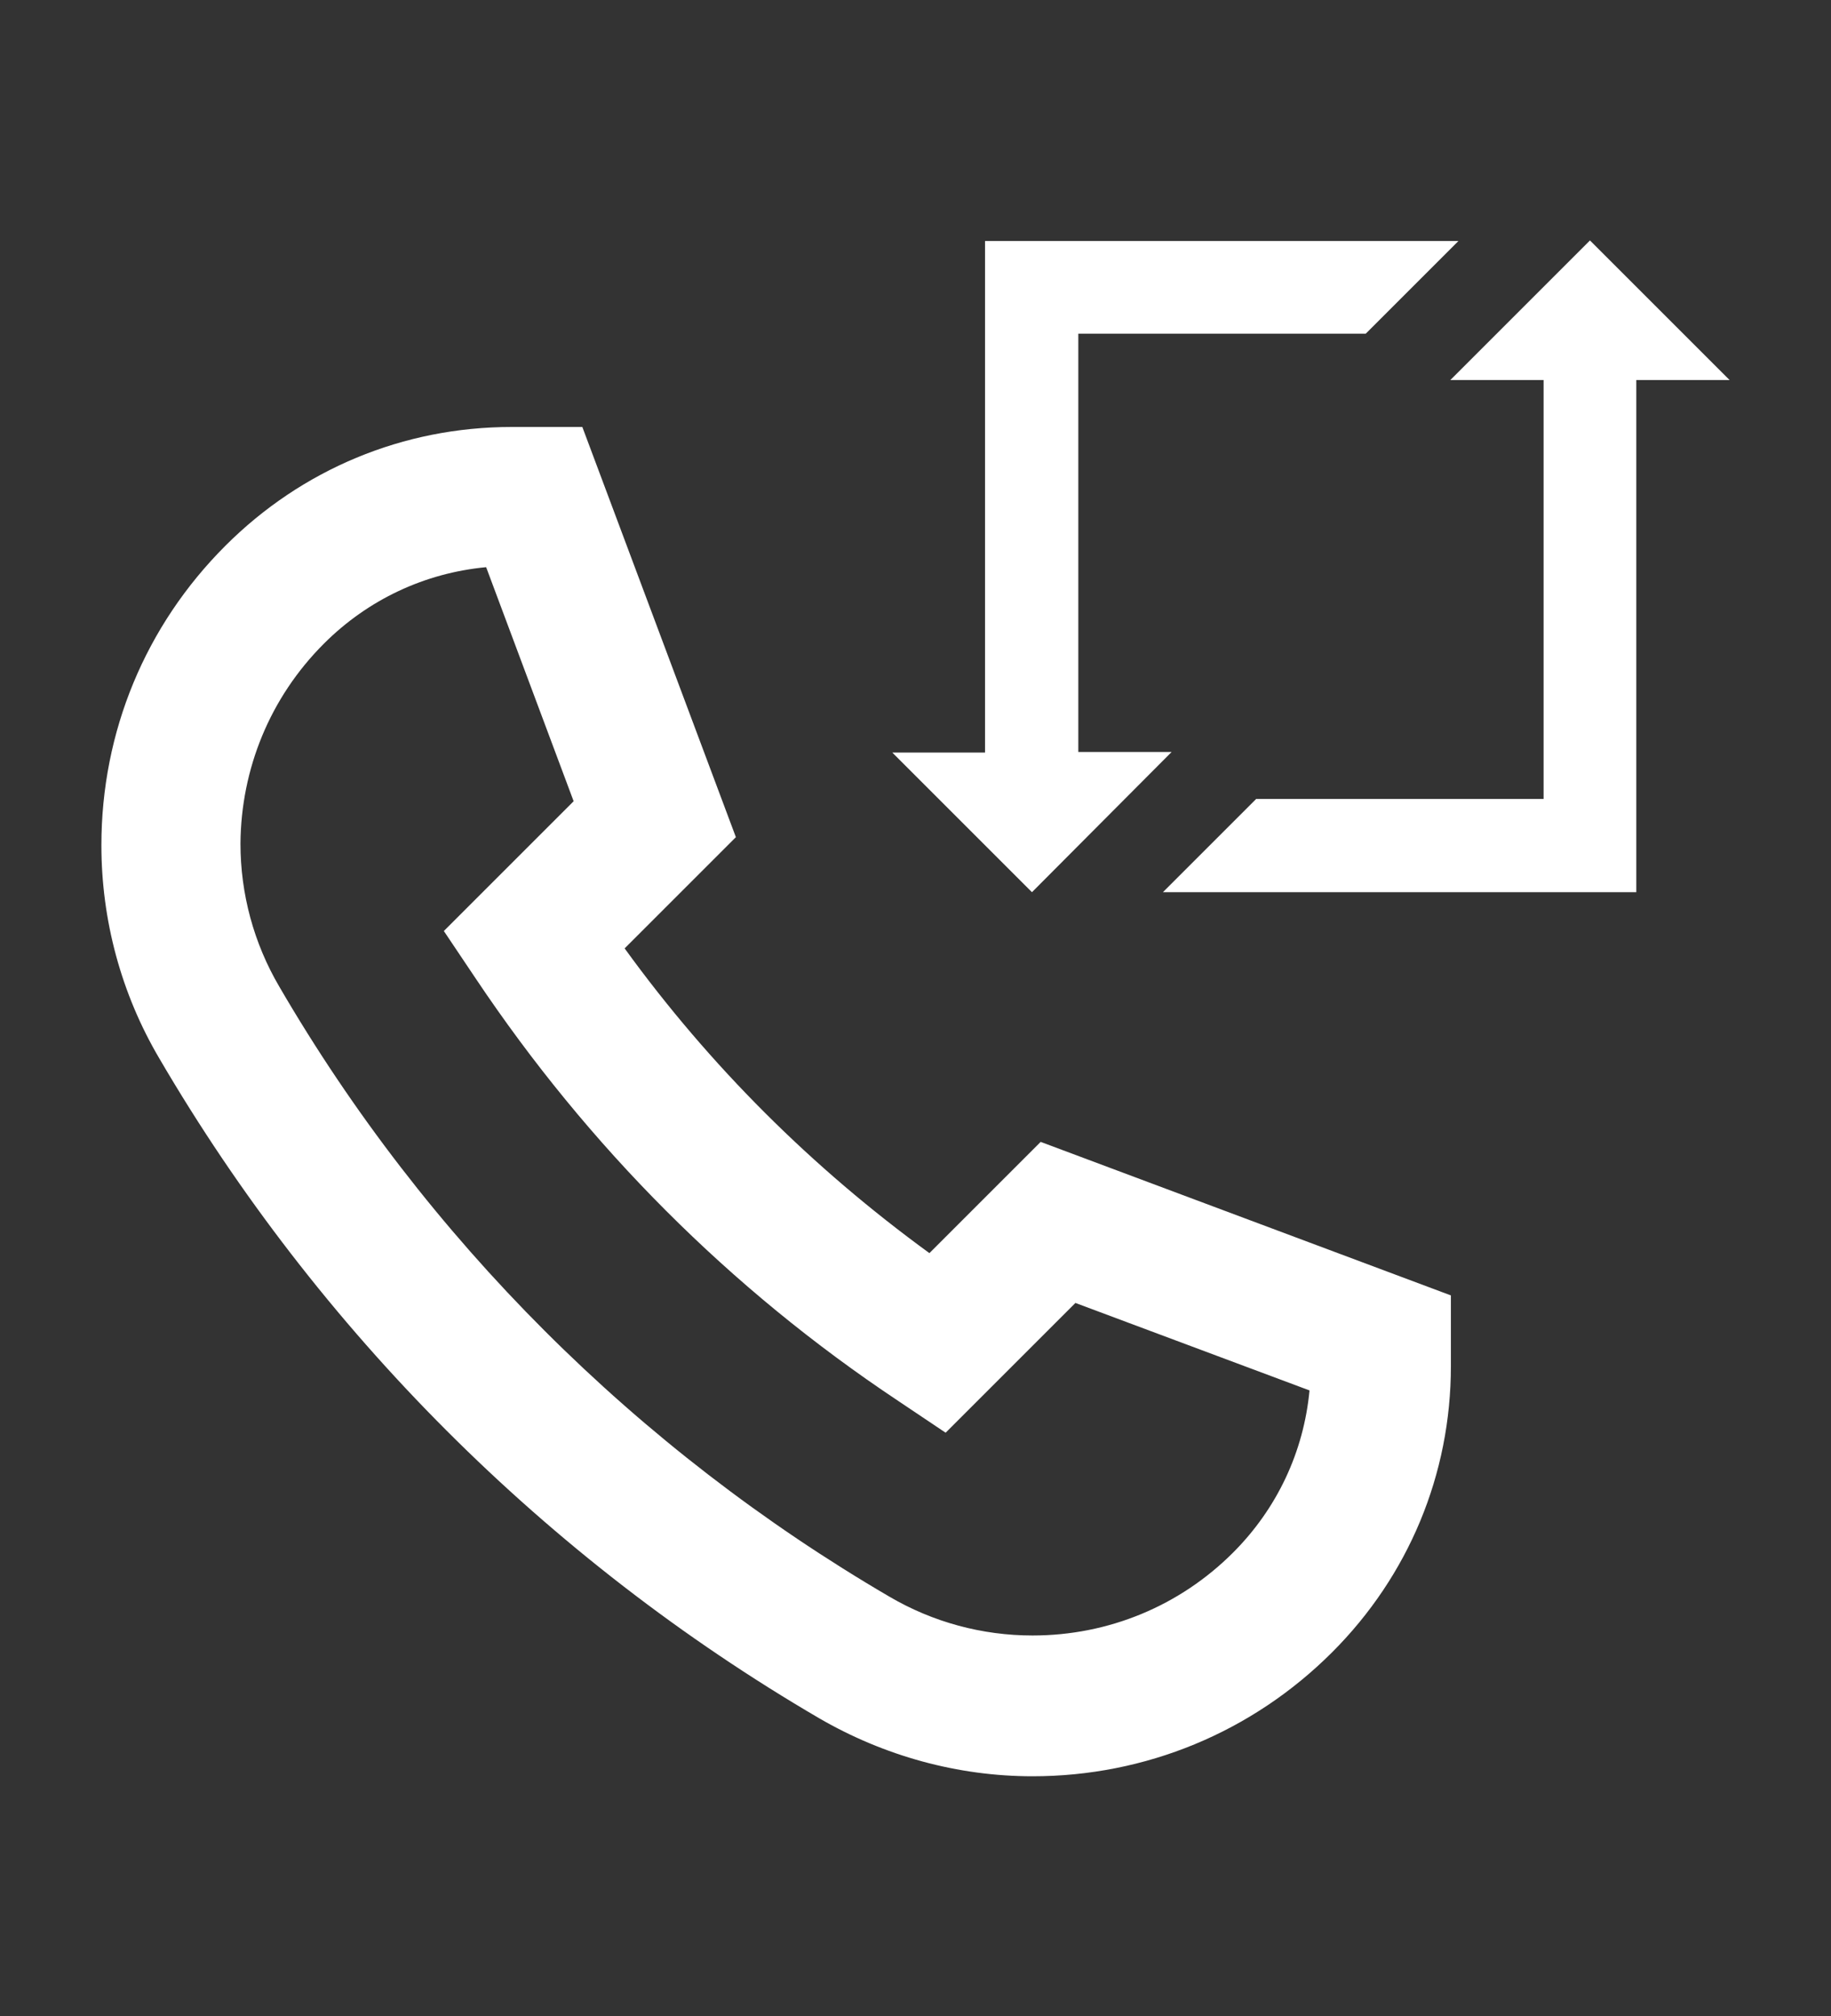
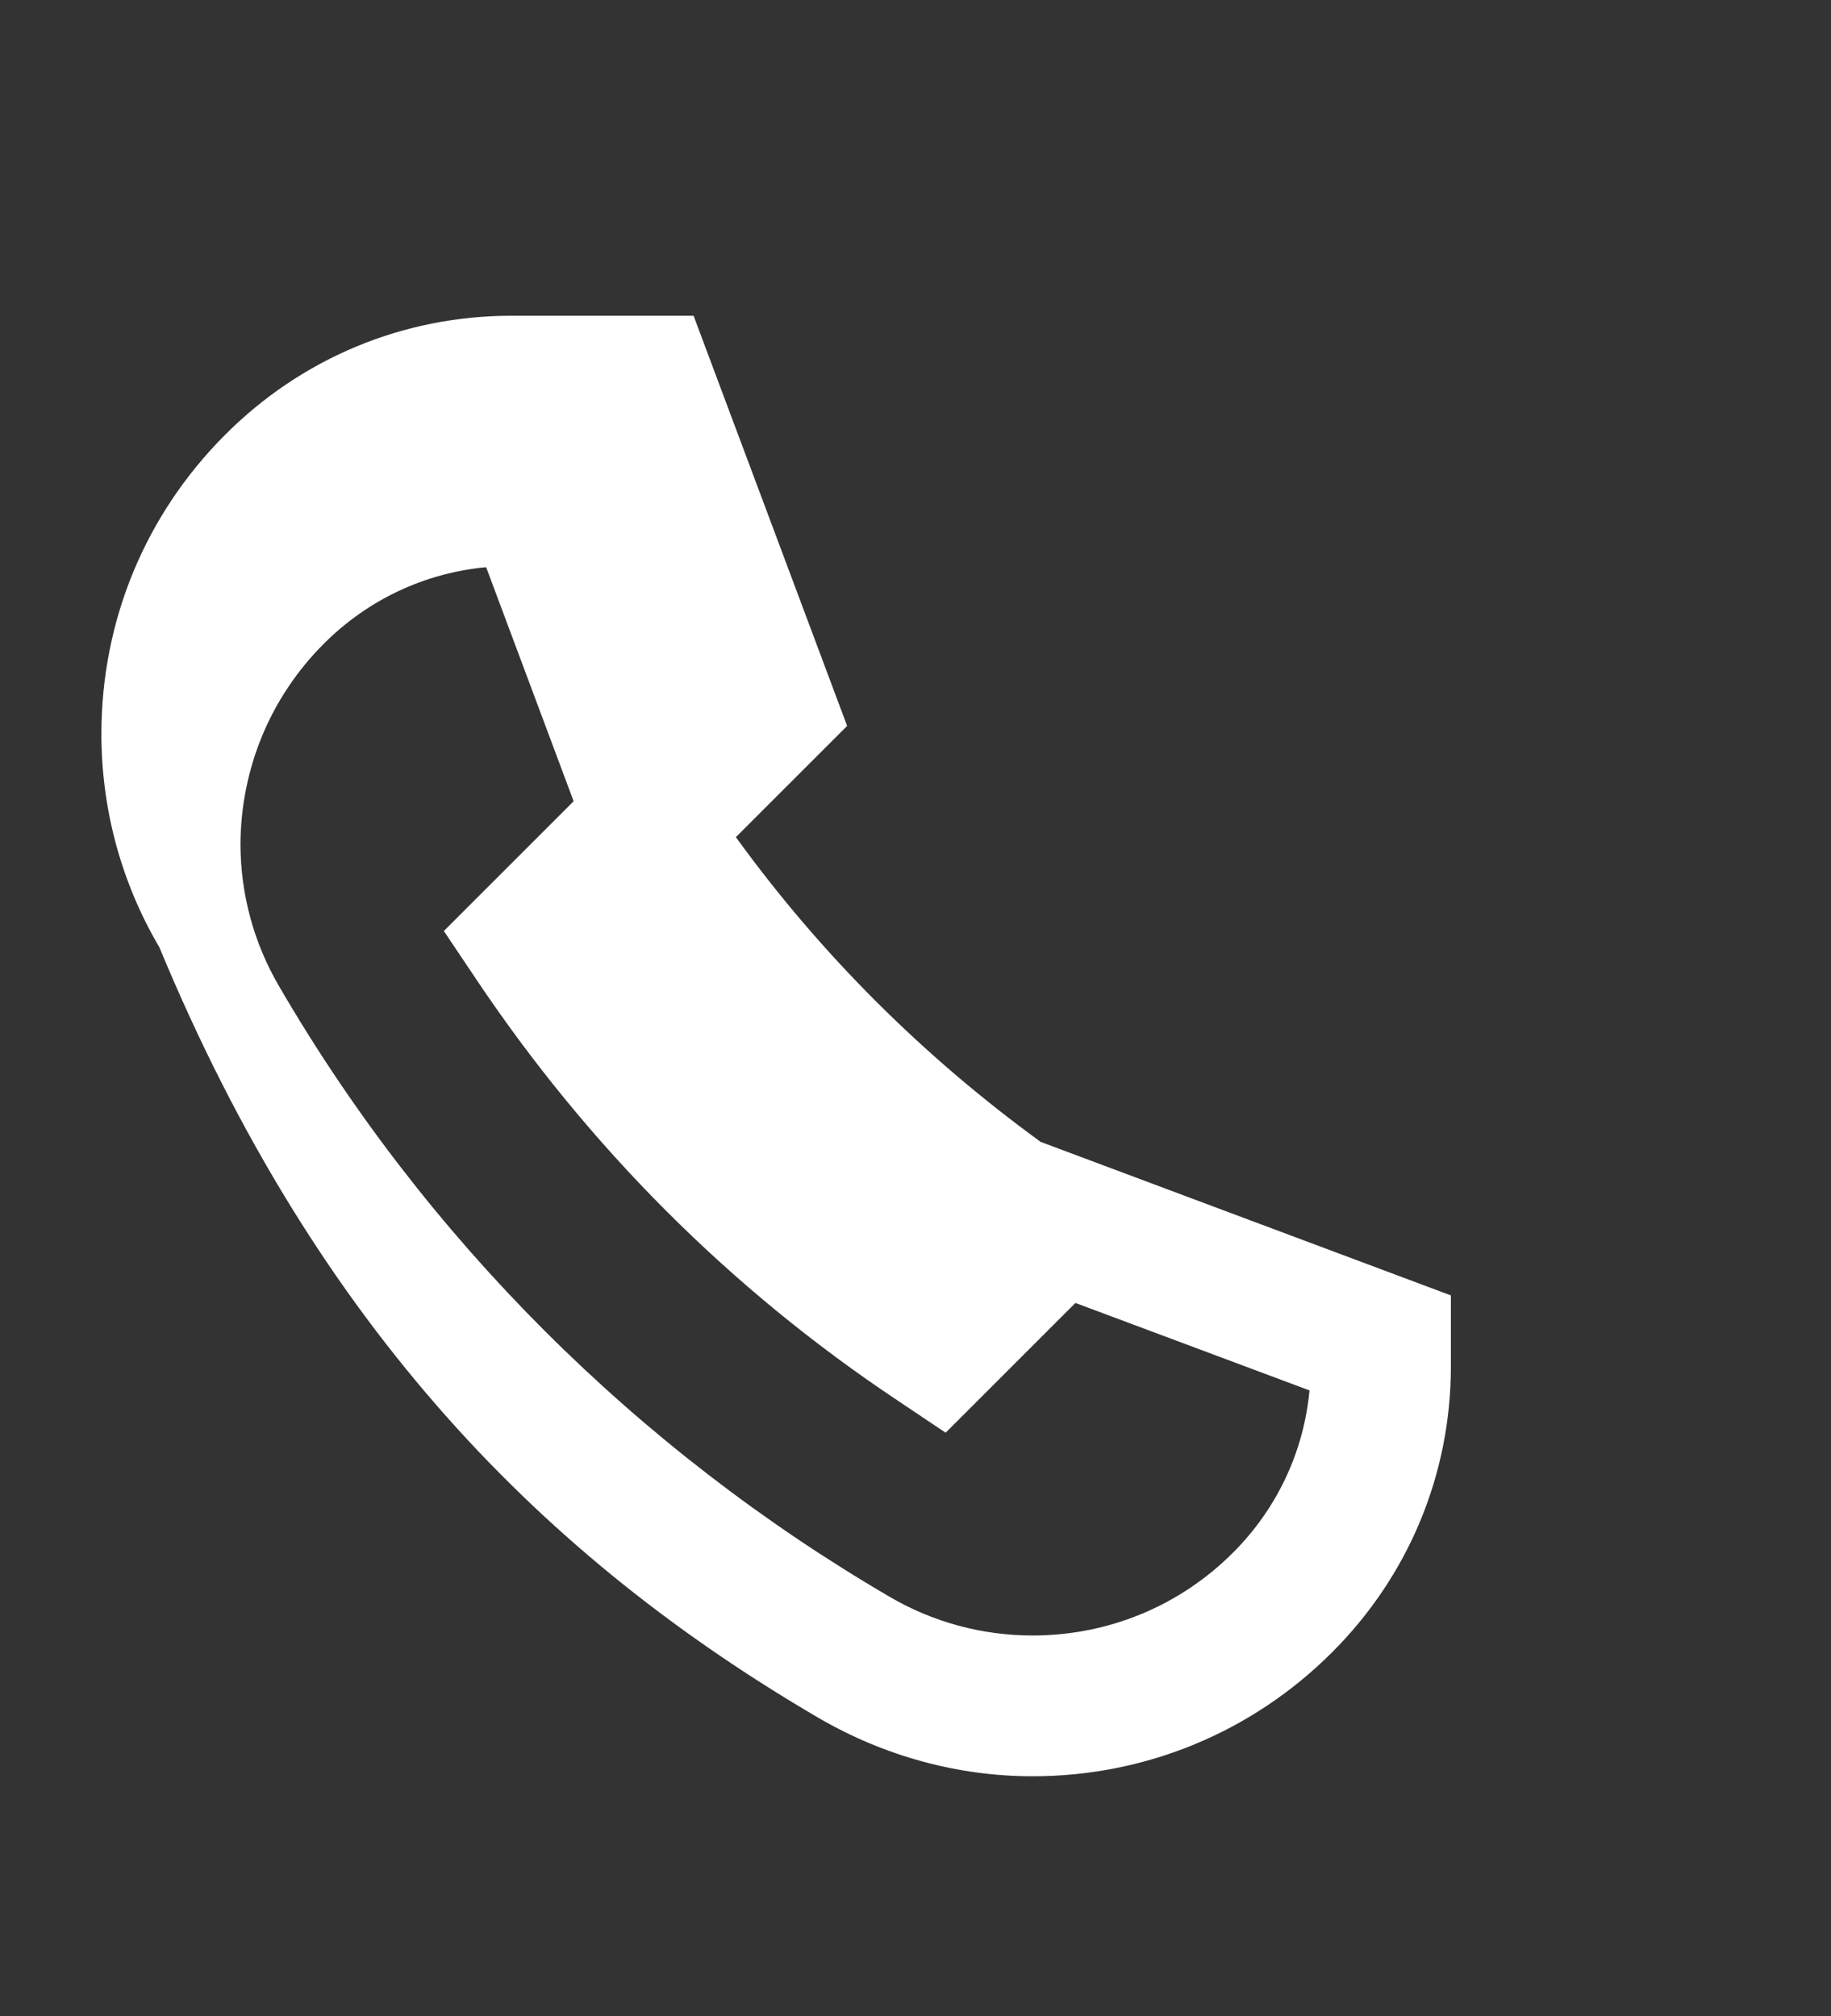
<svg xmlns="http://www.w3.org/2000/svg" version="1.1" id="Layer_1" x="0px" y="0px" viewBox="0 0 316 348" style="enable-background:new 0 0 316 348;" xml:space="preserve">
  <rect x="0" y="0" width="316" height="348" fill="#333333" stroke="none" />
  <style type="text/css">
	.st0{fill:#FFFFFF;}
</style>
  <g>
-     <path class="st0" d="M141.4,296.6c11.2,6.5,23.9,10,36.8,10c19.5,0,37.9-7.6,51.7-21.4c13.2-13.2,20.5-30.7,20.5-49.4v-12.2   l-70.8-26.5l-19.2,19.2c-20.2-14.7-37.9-32.3-52.6-52.6l19.2-19.2l-26.5-70.8H88.3c-18.7,0-36.2,7.3-49.4,20.5   c-13.8,13.8-21.4,32.1-21.4,51.7c0,12.9,3.4,25.6,10,36.8C54.9,229.6,94.3,269.1,141.4,296.6L141.4,296.6z M55.9,111.1   c7.6-7.6,17.4-12.2,28-13.2L99,138.3l-22.4,22.4l5.5,8.2c19.4,29,43.9,53.6,72.9,72.9l8.2,5.5l22.4-22.4l40.4,15.1   c-1,10.6-5.6,20.4-13.2,28c-9.2,9.2-21.5,14.3-34.6,14.3c-8.7,0-17.2-2.3-24.7-6.7c-43.5-25.4-80-61.8-105.3-105.3   c-4.4-7.5-6.7-16-6.7-24.7C41.6,132.7,46.6,120.4,55.9,111.1L55.9,111.1z" />
-     <path class="st0" d="M202.2,129.8h-16.1V57.6h49.6l3.3-3.3l12.7-12.7H170v88.3H154l24.1,24.1L202.2,129.8z" />
-     <path class="st0" d="M266.4,65.6v72.3h-49.6l-16.1,16.1h81.7V65.6h16.1l-24.1-24.1l-24.1,24.1L266.4,65.6z" />
+     <path class="st0" d="M141.4,296.6c11.2,6.5,23.9,10,36.8,10c19.5,0,37.9-7.6,51.7-21.4c13.2-13.2,20.5-30.7,20.5-49.4v-12.2   l-70.8-26.5c-20.2-14.7-37.9-32.3-52.6-52.6l19.2-19.2l-26.5-70.8H88.3c-18.7,0-36.2,7.3-49.4,20.5   c-13.8,13.8-21.4,32.1-21.4,51.7c0,12.9,3.4,25.6,10,36.8C54.9,229.6,94.3,269.1,141.4,296.6L141.4,296.6z M55.9,111.1   c7.6-7.6,17.4-12.2,28-13.2L99,138.3l-22.4,22.4l5.5,8.2c19.4,29,43.9,53.6,72.9,72.9l8.2,5.5l22.4-22.4l40.4,15.1   c-1,10.6-5.6,20.4-13.2,28c-9.2,9.2-21.5,14.3-34.6,14.3c-8.7,0-17.2-2.3-24.7-6.7c-43.5-25.4-80-61.8-105.3-105.3   c-4.4-7.5-6.7-16-6.7-24.7C41.6,132.7,46.6,120.4,55.9,111.1L55.9,111.1z" />
  </g>
</svg>